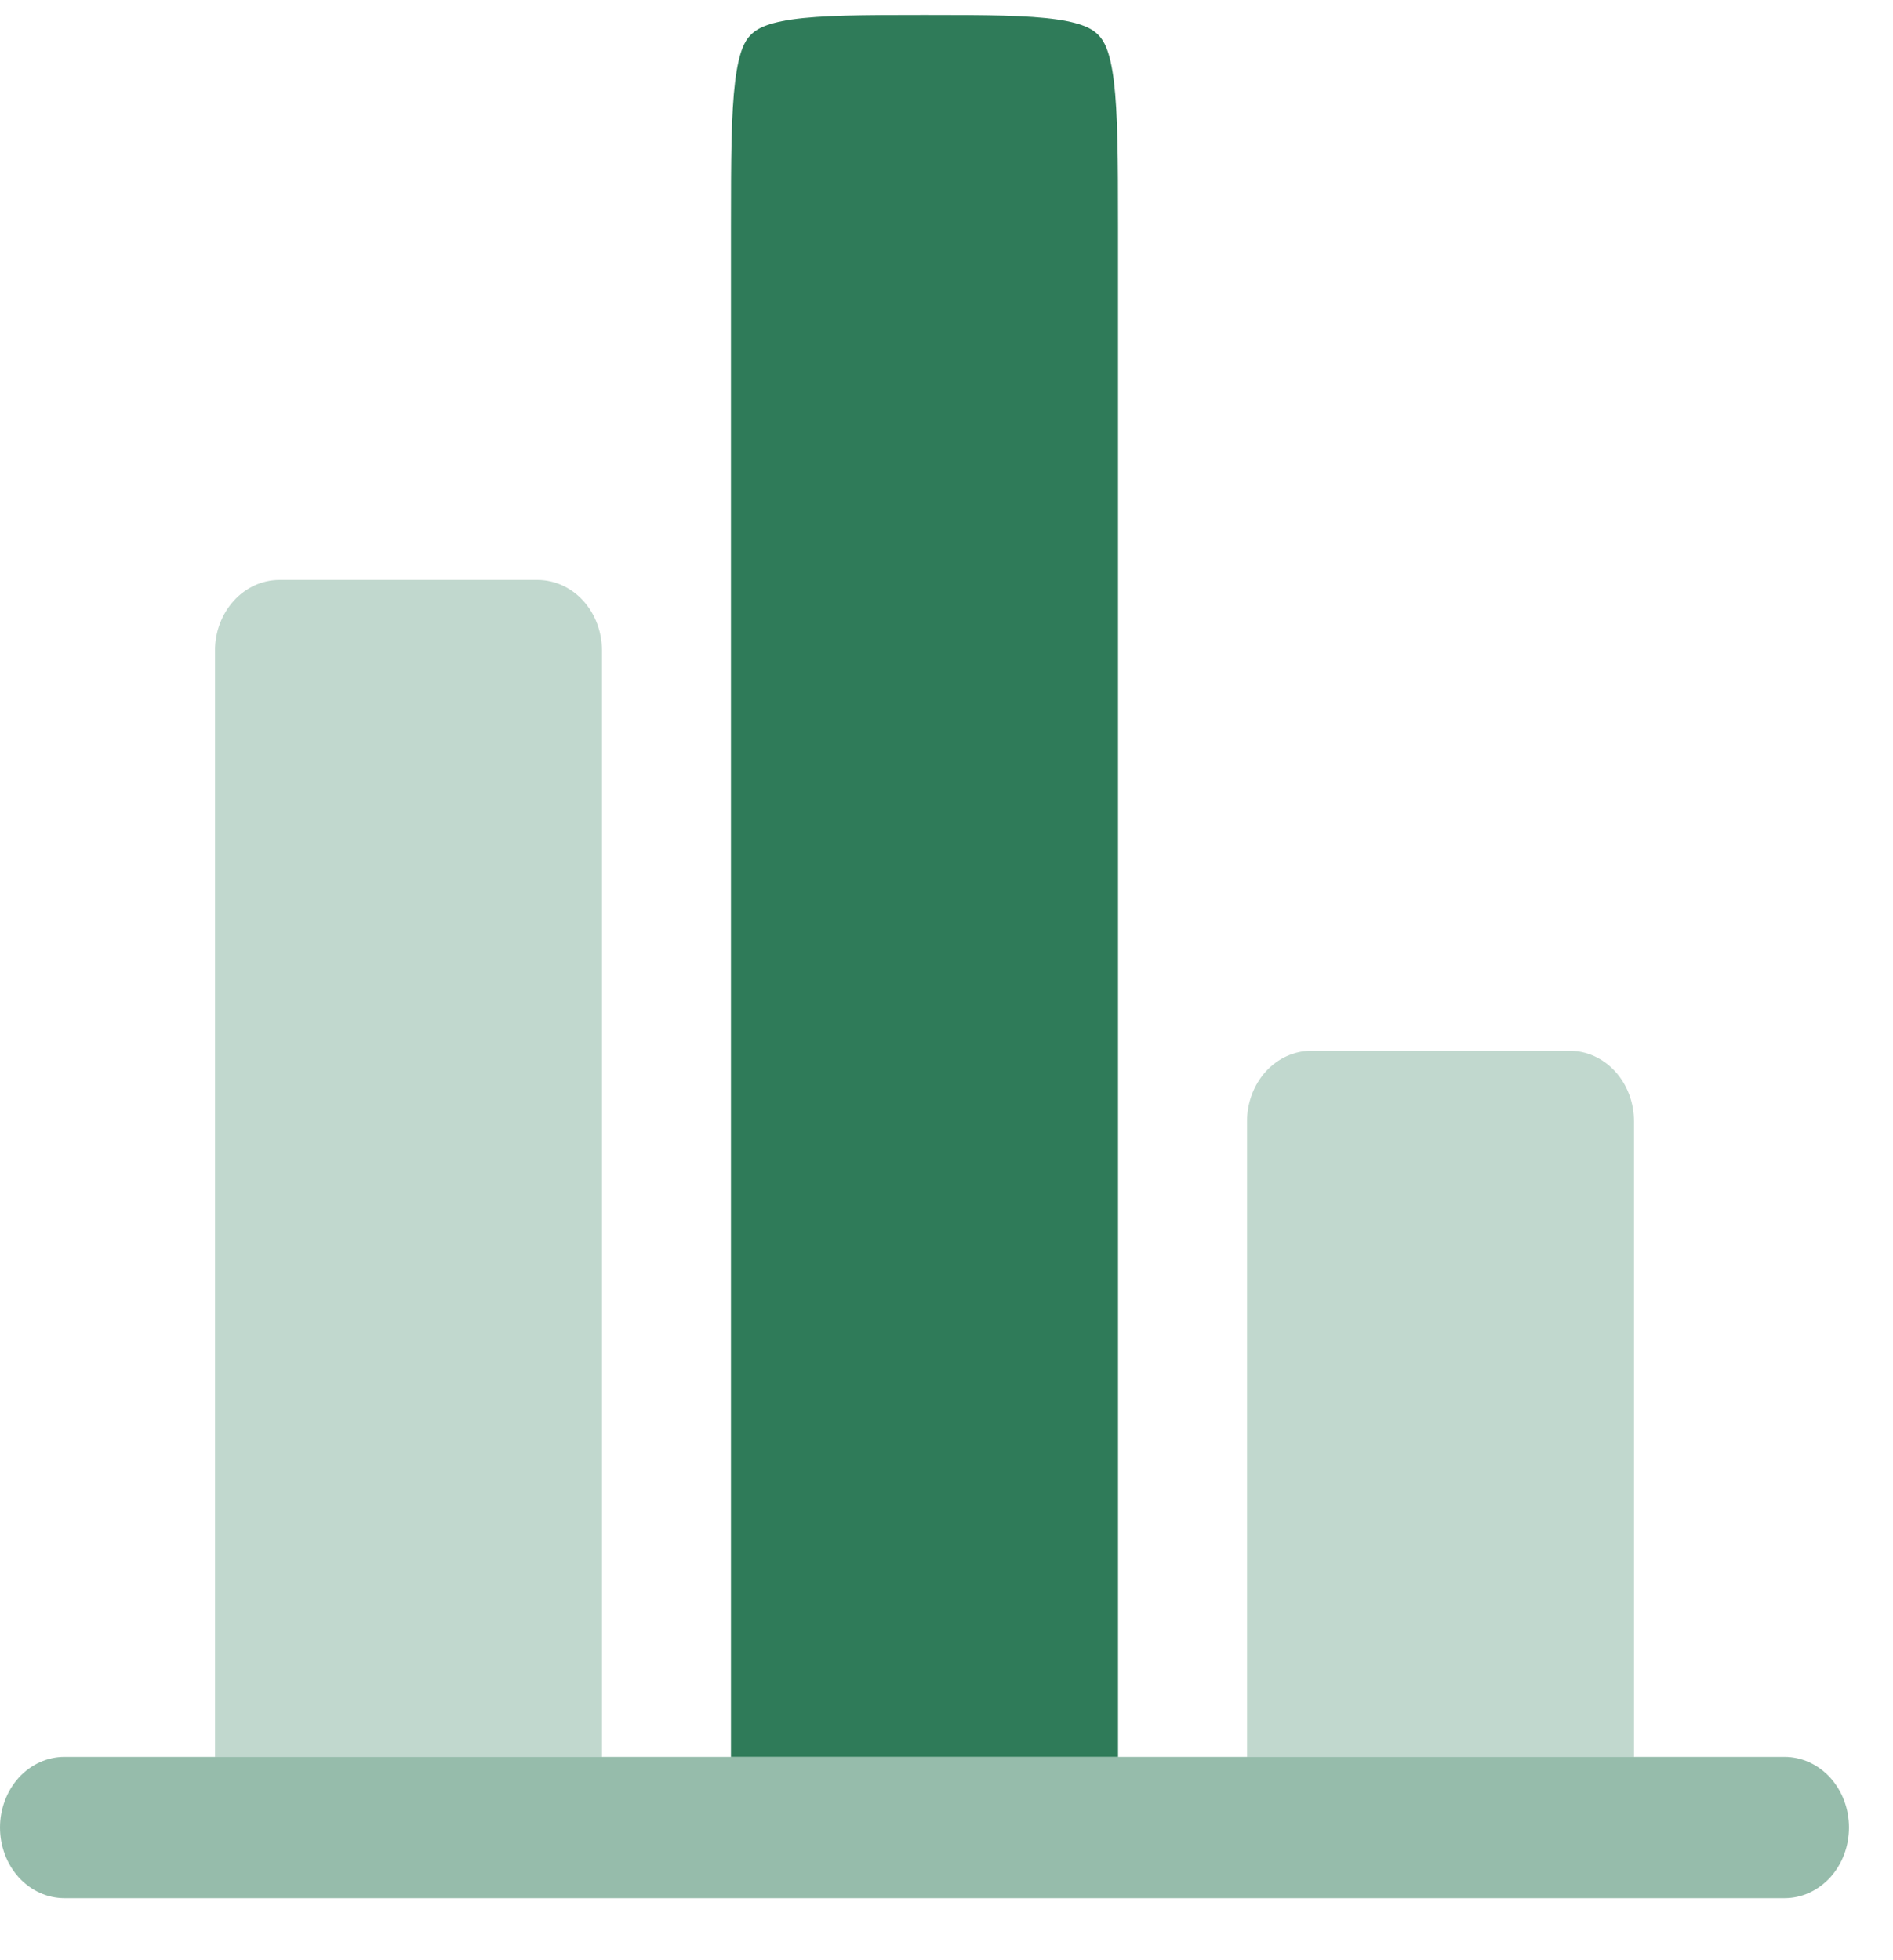
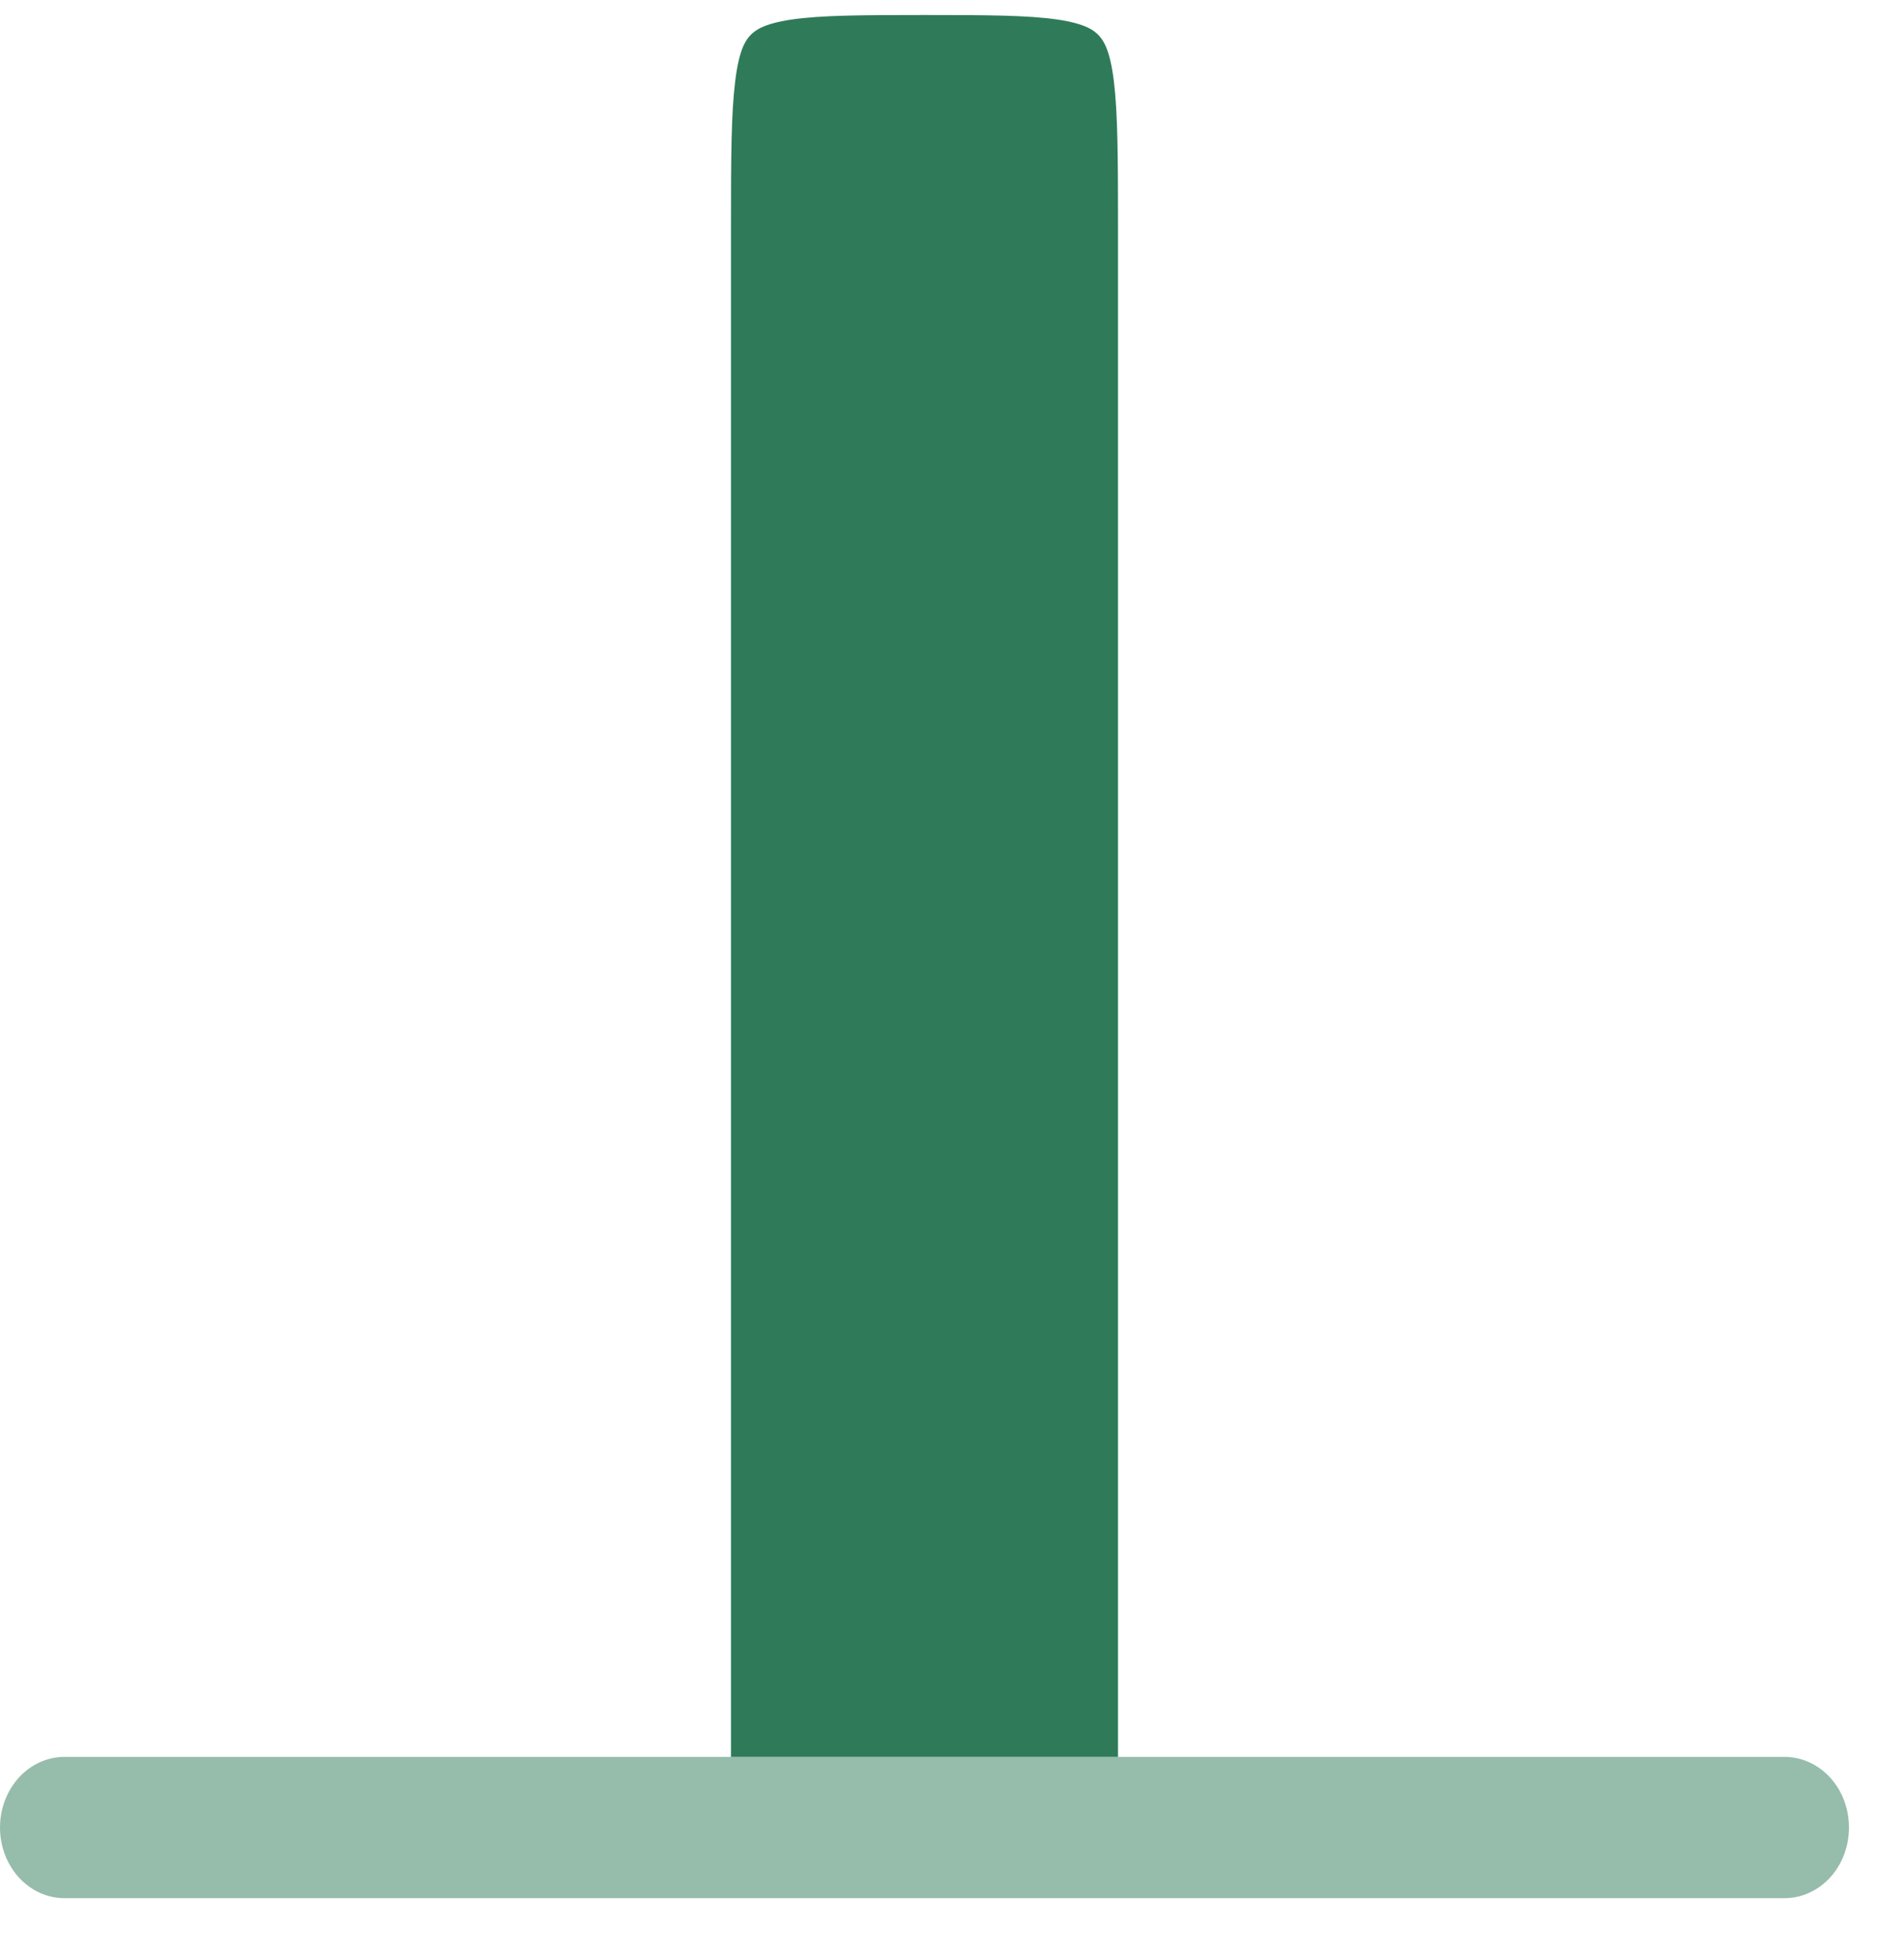
<svg xmlns="http://www.w3.org/2000/svg" width="28" height="29" viewBox="0 0 28 29" fill="none">
  <path fill-rule="evenodd" clip-rule="evenodd" d="M16.537 25.992V3.356C16.537 2.342 16.534 1.685 16.476 1.203C16.42 0.75 16.329 0.608 16.257 0.529C16.184 0.449 16.055 0.35 15.641 0.289C15.2 0.225 14.601 0.222 13.675 0.222C12.749 0.222 12.148 0.225 11.708 0.289C11.295 0.35 11.165 0.449 11.092 0.529C11.02 0.608 10.93 0.75 10.874 1.203C10.815 1.686 10.812 2.342 10.812 3.356V25.992H16.537Z" fill="#2F7B59" />
-   <path opacity="0.7" d="M8.904 9.625C8.904 9.348 8.804 9.082 8.625 8.886C8.446 8.69 8.203 8.58 7.95 8.58H4.134C3.881 8.58 3.639 8.69 3.46 8.886C3.281 9.082 3.18 9.348 3.18 9.625V25.992H8.904V9.625ZM24.169 16.59C24.169 16.313 24.069 16.047 23.89 15.851C23.711 15.655 23.468 15.545 23.215 15.545H19.399C19.146 15.545 18.903 15.655 18.724 15.851C18.546 16.047 18.445 16.313 18.445 16.59V25.992H24.169V16.59Z" fill="#2F7B59" fill-opacity="0.42" />
  <path opacity="0.5" d="M0.954 25.992C0.701 25.992 0.458 26.102 0.279 26.298C0.101 26.494 0 26.76 0 27.037C0 27.314 0.101 27.58 0.279 27.776C0.458 27.972 0.701 28.082 0.954 28.082H26.395C26.648 28.082 26.891 27.972 27.07 27.776C27.249 27.58 27.349 27.314 27.349 27.037C27.349 26.76 27.249 26.494 27.07 26.298C26.891 26.102 26.648 25.992 26.395 25.992H1.272H0.954Z" fill="#2F7B59" />
</svg>